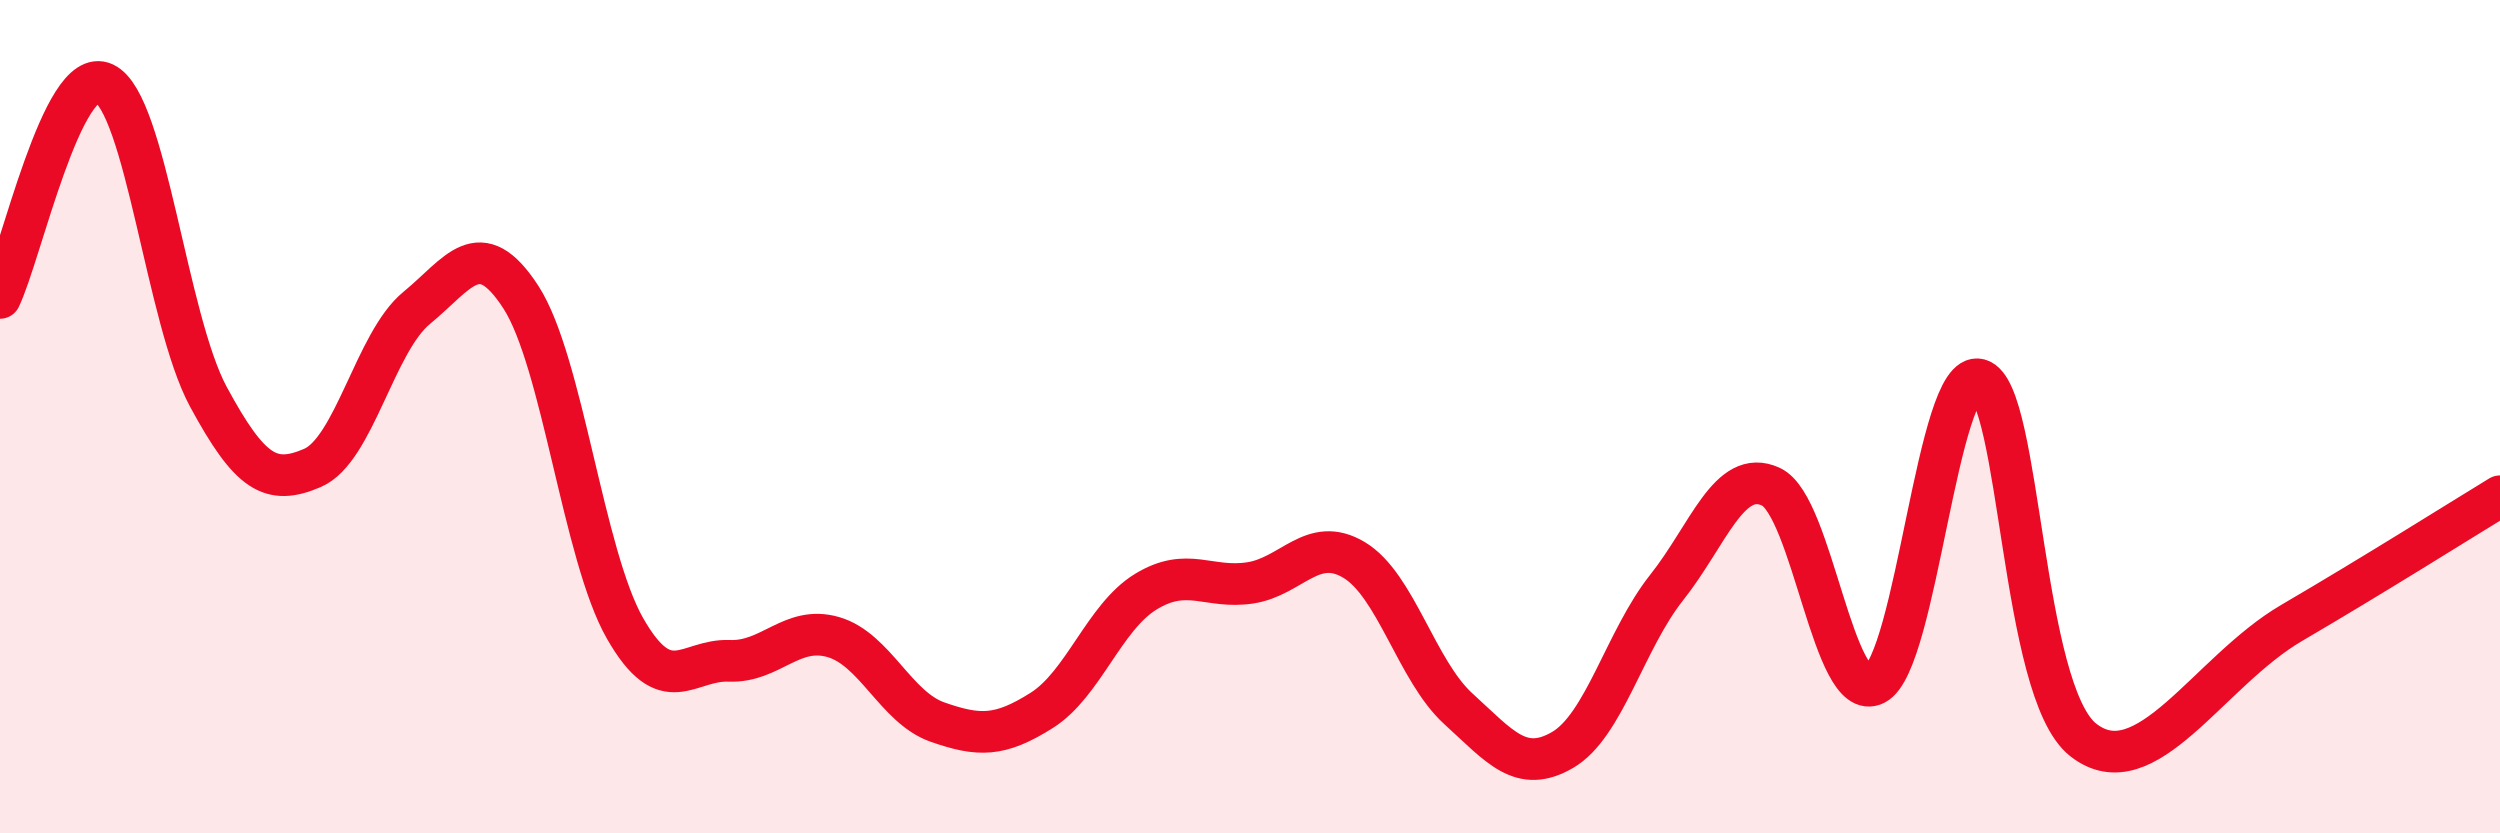
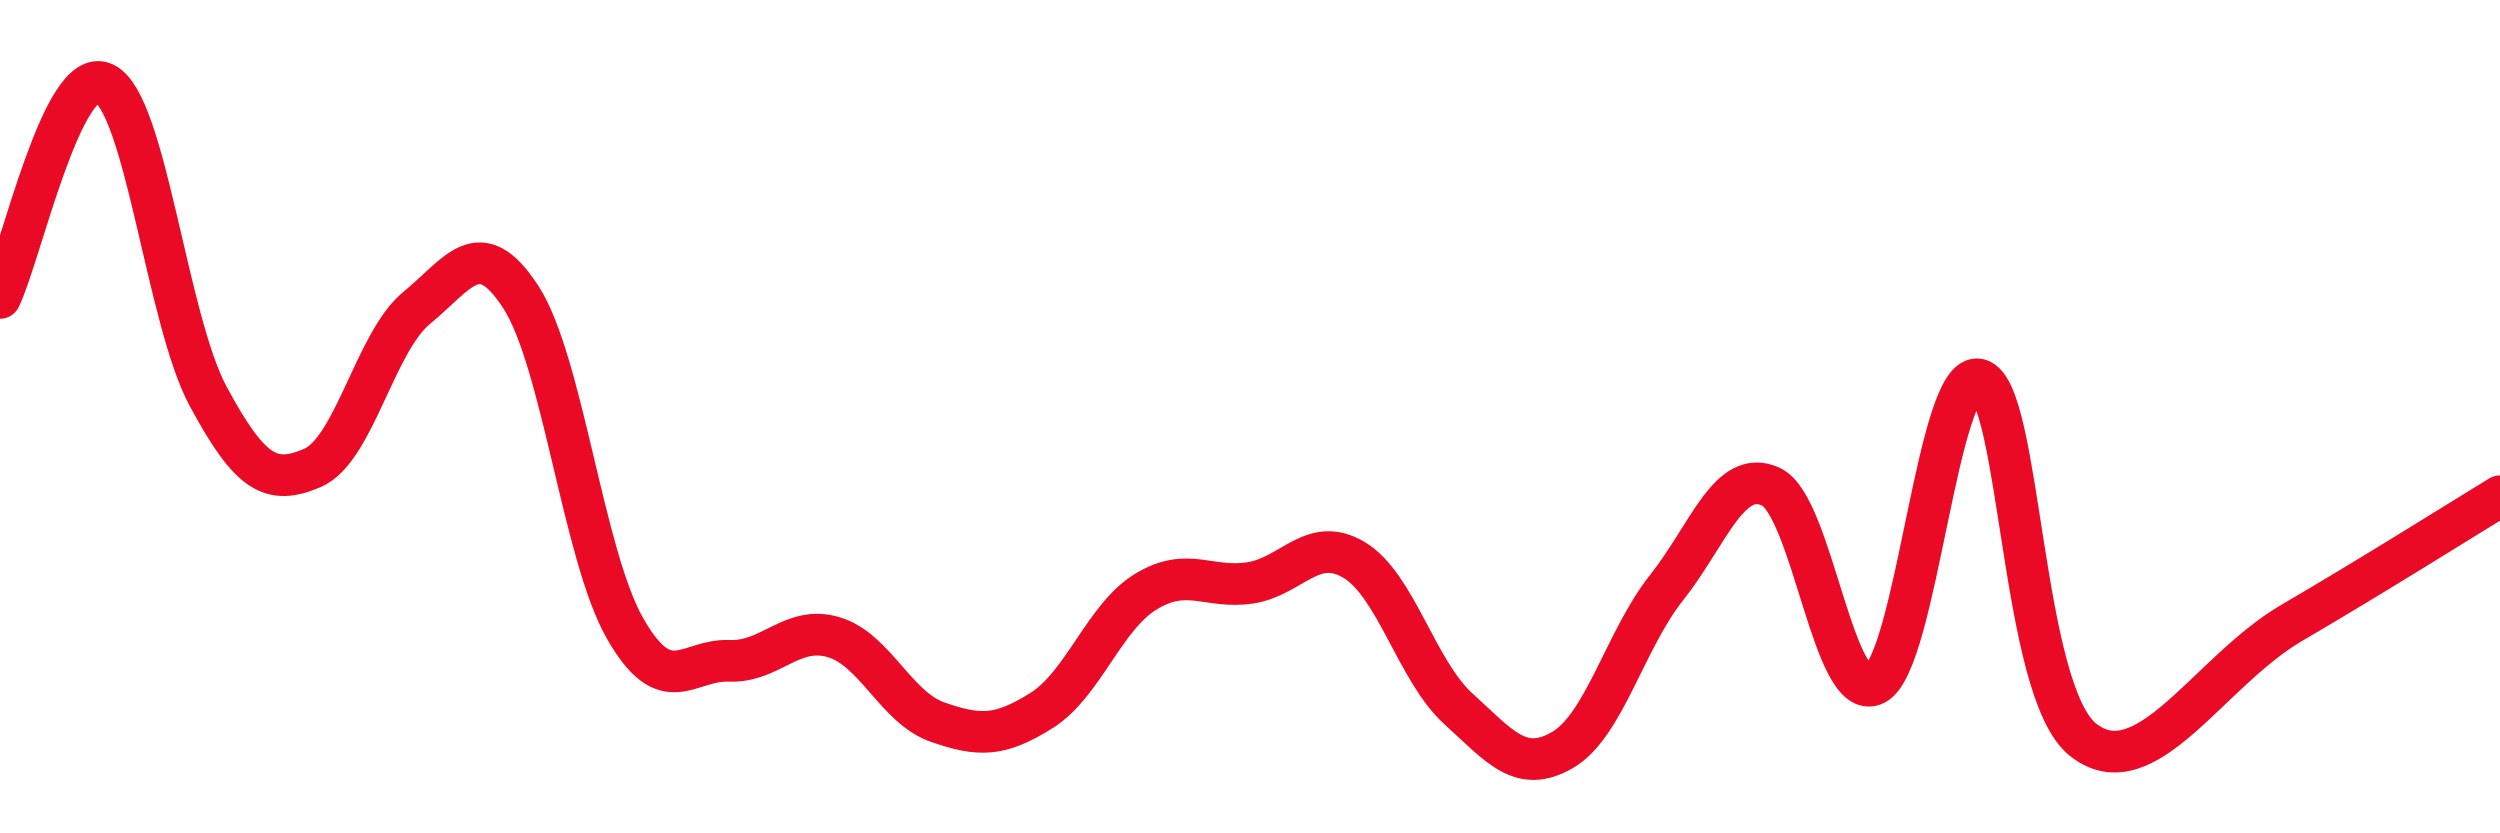
<svg xmlns="http://www.w3.org/2000/svg" width="60" height="20" viewBox="0 0 60 20">
-   <path d="M 0,7.15 C 0.5,6.12 1.5,1.53 2.5,2 C 3.5,2.47 4,7.67 5,9.52 C 6,11.37 6.5,11.66 7.5,11.23 C 8.5,10.8 9,8.21 10,7.39 C 11,6.57 11.5,5.59 12.5,7.13 C 13.5,8.67 14,13.33 15,15.08 C 16,16.83 16.5,15.82 17.5,15.86 C 18.5,15.9 19,15 20,15.29 C 21,15.58 21.5,16.98 22.5,17.33 C 23.5,17.68 24,17.68 25,17.05 C 26,16.42 26.5,14.81 27.5,14.2 C 28.5,13.59 29,14.14 30,13.99 C 31,13.84 31.5,12.84 32.5,13.44 C 33.5,14.04 34,16.1 35,17.01 C 36,17.92 36.5,18.58 37.5,18 C 38.5,17.42 39,15.36 40,14.1 C 41,12.84 41.5,11.22 42.5,11.68 C 43.5,12.14 44,16.93 45,16.42 C 46,15.91 46.5,8.84 47.5,9.11 C 48.5,9.38 48.5,16.59 50,17.76 C 51.5,18.93 53,16.12 55,14.95 C 57,13.78 59,12.52 60,11.91L60 20L0 20Z" fill="#EB0A25" opacity="0.1" stroke-linecap="round" stroke-linejoin="round" />
  <path d="M 0,7.15 C 0.5,6.12 1.5,1.53 2.5,2 C 3.5,2.47 4,7.67 5,9.52 C 6,11.37 6.5,11.66 7.5,11.23 C 8.5,10.8 9,8.21 10,7.39 C 11,6.57 11.5,5.59 12.5,7.13 C 13.5,8.67 14,13.33 15,15.08 C 16,16.83 16.5,15.82 17.5,15.86 C 18.5,15.9 19,15 20,15.29 C 21,15.58 21.5,16.98 22.5,17.33 C 23.5,17.68 24,17.68 25,17.05 C 26,16.42 26.5,14.81 27.5,14.2 C 28.5,13.59 29,14.14 30,13.99 C 31,13.84 31.5,12.84 32.5,13.44 C 33.5,14.04 34,16.1 35,17.01 C 36,17.92 36.5,18.58 37.5,18 C 38.5,17.42 39,15.36 40,14.1 C 41,12.84 41.5,11.22 42.5,11.68 C 43.5,12.14 44,16.93 45,16.42 C 46,15.91 46.5,8.84 47.5,9.11 C 48.5,9.38 48.5,16.59 50,17.76 C 51.5,18.93 53,16.12 55,14.95 C 57,13.78 59,12.52 60,11.91" stroke="#EB0A25" stroke-width="1" fill="none" stroke-linecap="round" stroke-linejoin="round" />
</svg>